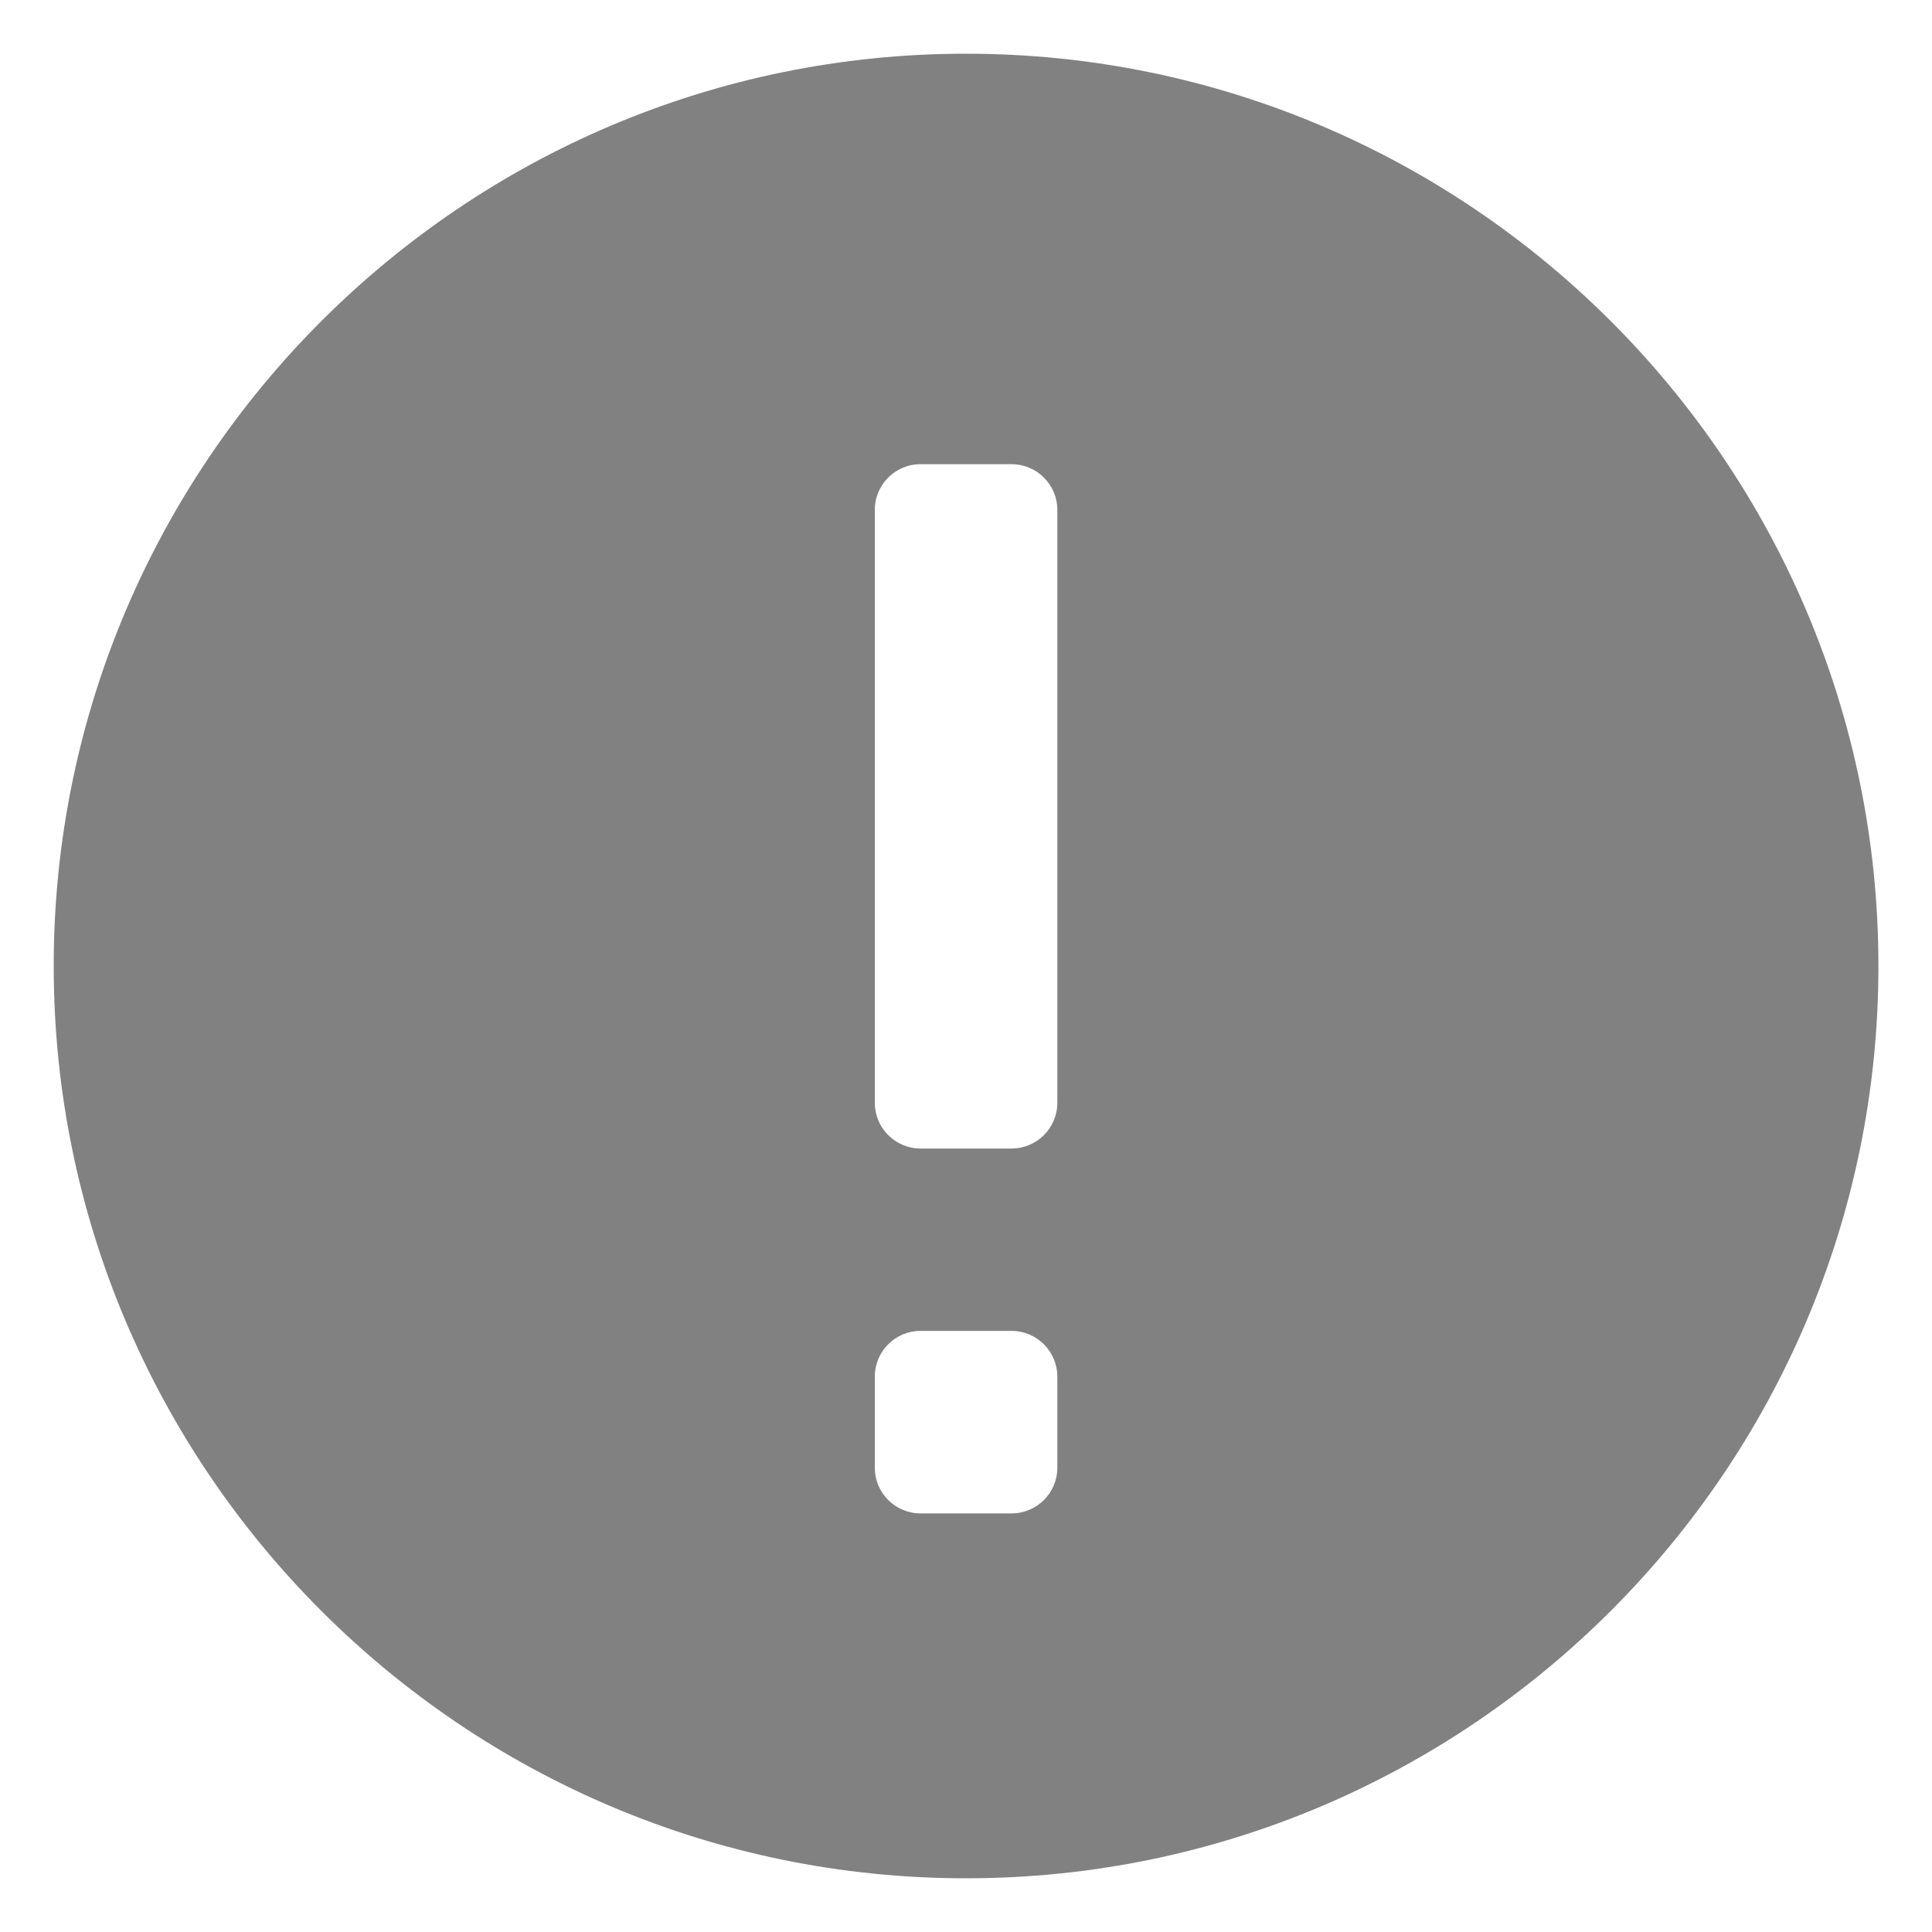
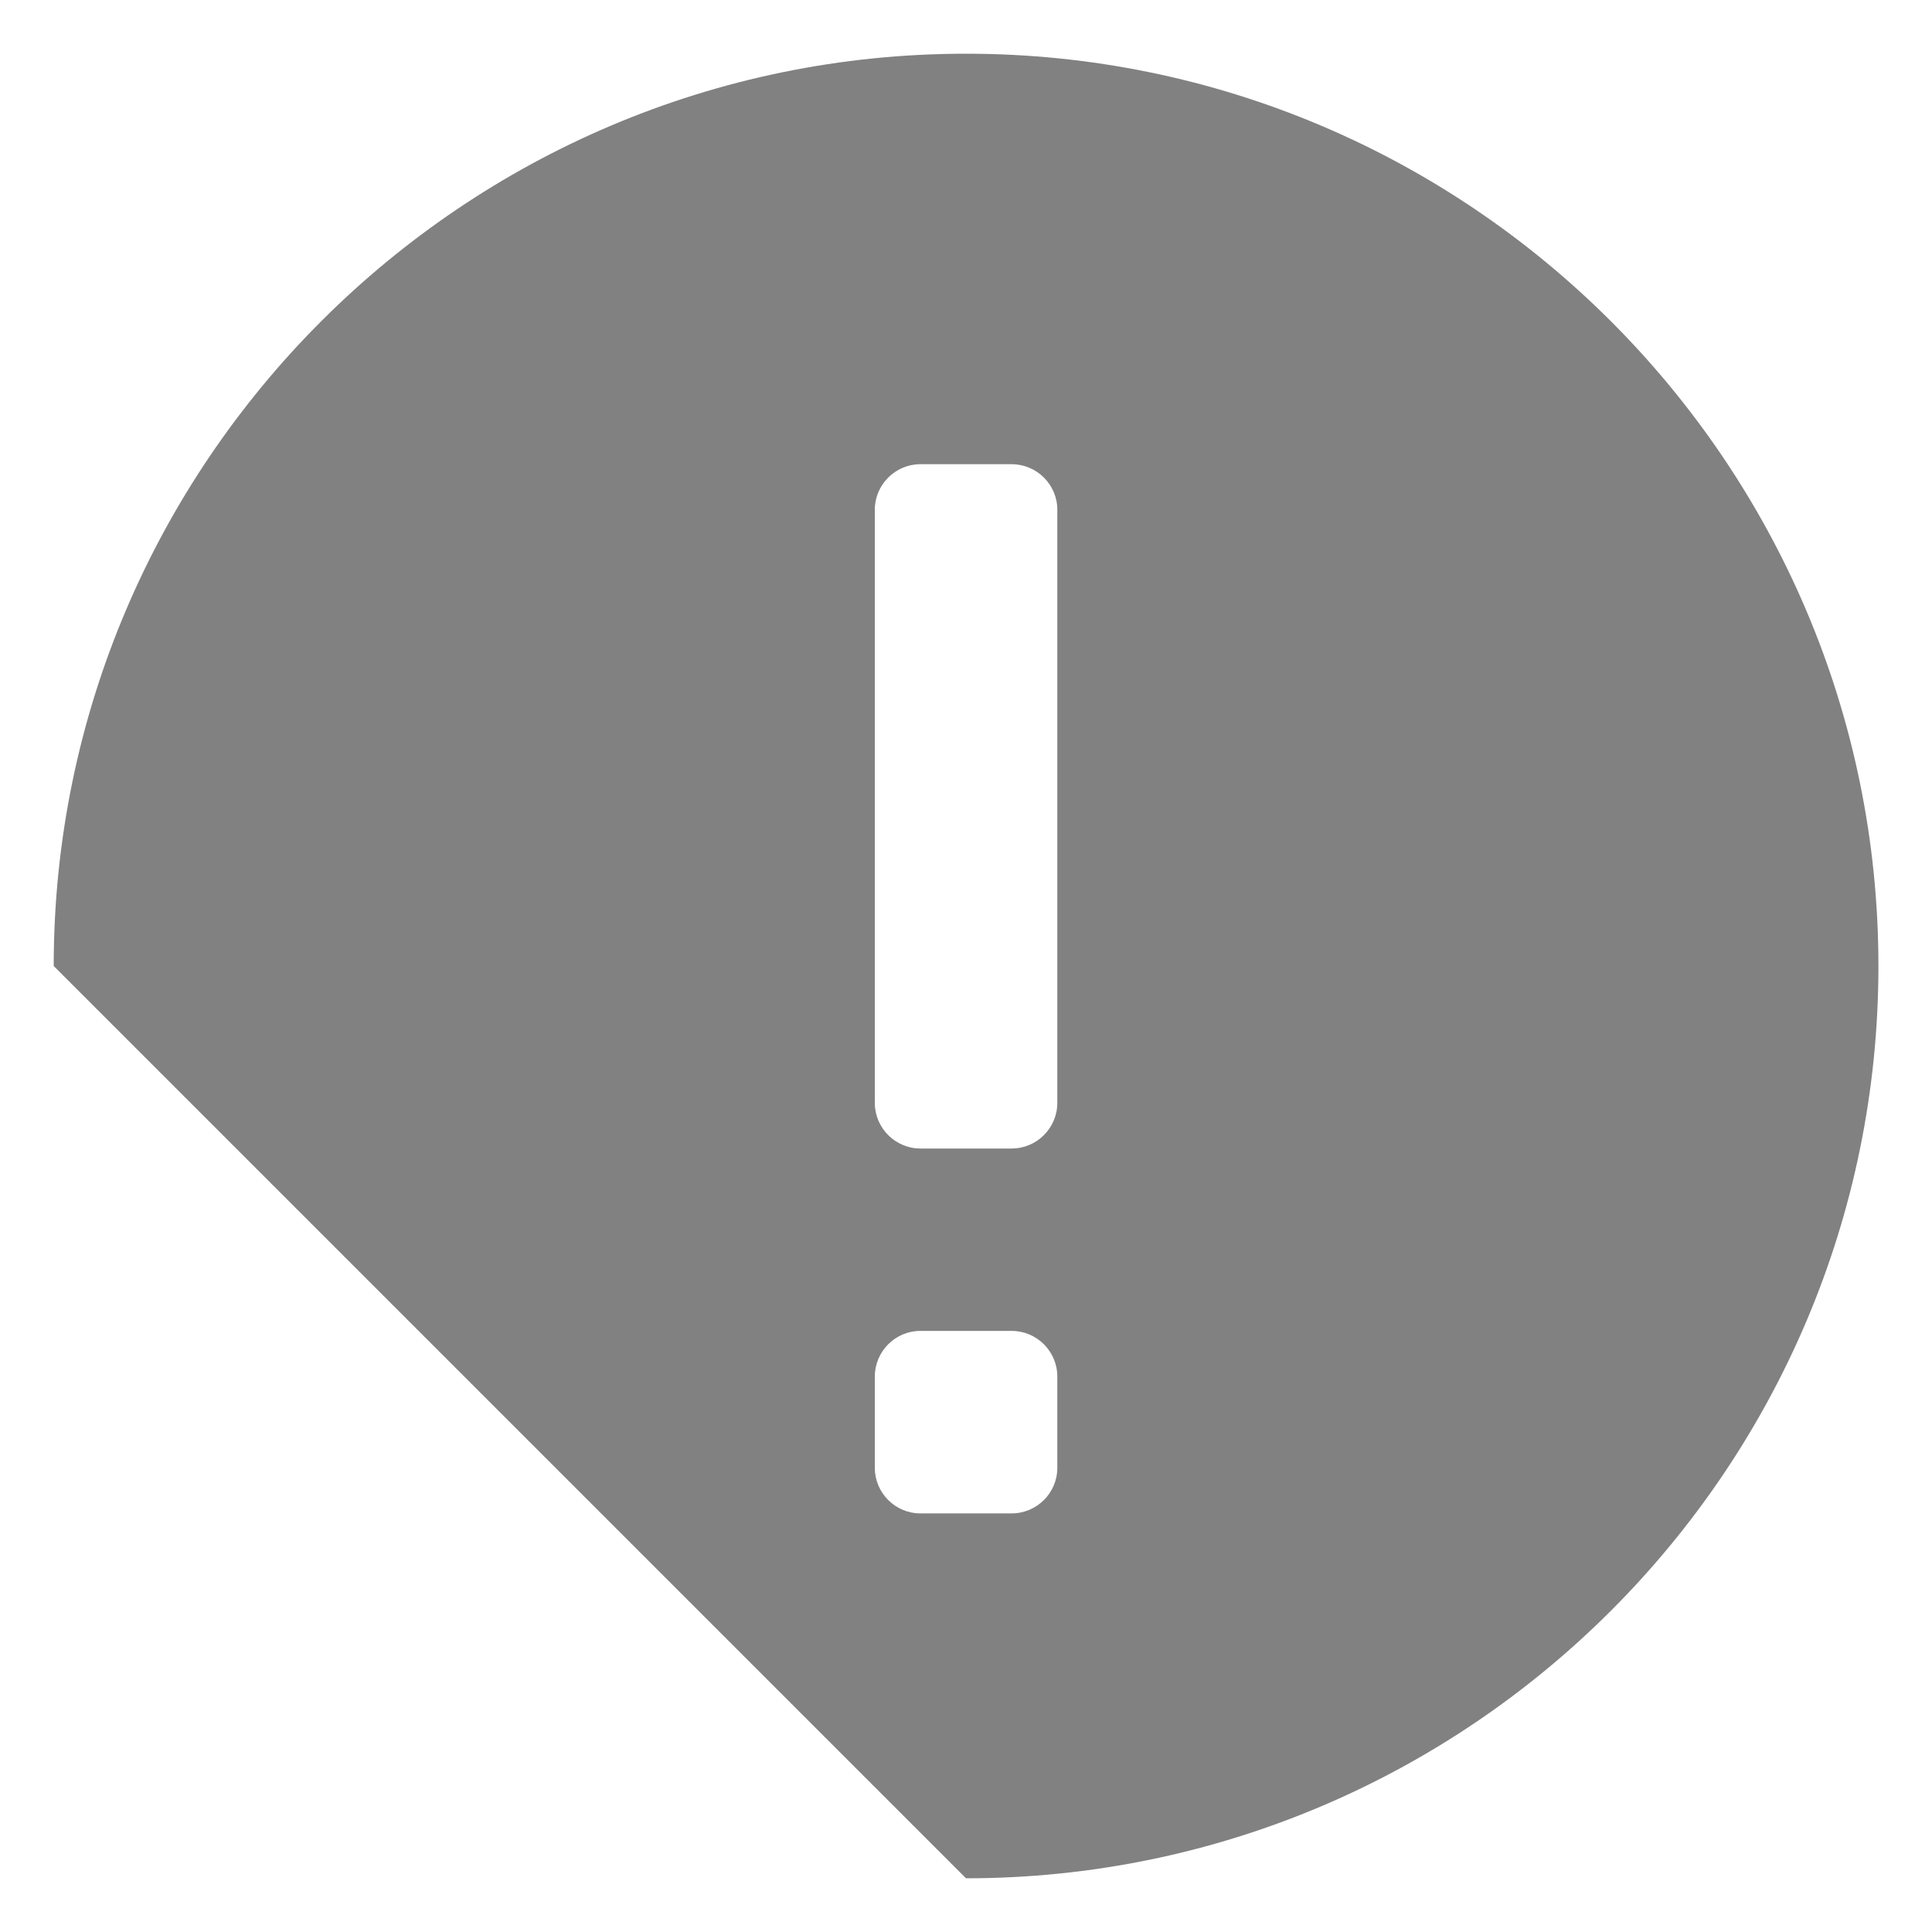
<svg xmlns="http://www.w3.org/2000/svg" width="15" height="15" viewBox="0 0 15 15" fill="none">
-   <path fill-rule="evenodd" clip-rule="evenodd" d="M0.417 7.5C0.417 3.594 3.595 0.417 7.5 0.417C11.406 0.417 14.584 3.594 14.584 7.5C14.584 11.406 11.406 14.583 7.5 14.583C3.595 14.583 0.417 11.406 0.417 7.5ZM7.854 11.75H7.146C6.951 11.75 6.792 11.591 6.792 11.396V10.688C6.792 10.492 6.951 10.333 7.146 10.333H7.854C8.05 10.333 8.209 10.492 8.209 10.688V11.396C8.209 11.591 8.05 11.75 7.854 11.75ZM7.854 8.917H7.146C6.951 8.917 6.792 8.758 6.792 8.562V3.958C6.792 3.763 6.951 3.604 7.146 3.604H7.854C8.05 3.604 8.209 3.763 8.209 3.958V8.562C8.209 8.758 8.05 8.917 7.854 8.917Z" fill="#2E2E2E" fill-opacity="0.6" />
+   <path fill-rule="evenodd" clip-rule="evenodd" d="M0.417 7.5C0.417 3.594 3.595 0.417 7.5 0.417C11.406 0.417 14.584 3.594 14.584 7.5C14.584 11.406 11.406 14.583 7.5 14.583ZM7.854 11.75H7.146C6.951 11.75 6.792 11.591 6.792 11.396V10.688C6.792 10.492 6.951 10.333 7.146 10.333H7.854C8.05 10.333 8.209 10.492 8.209 10.688V11.396C8.209 11.591 8.05 11.75 7.854 11.75ZM7.854 8.917H7.146C6.951 8.917 6.792 8.758 6.792 8.562V3.958C6.792 3.763 6.951 3.604 7.146 3.604H7.854C8.05 3.604 8.209 3.763 8.209 3.958V8.562C8.209 8.758 8.05 8.917 7.854 8.917Z" fill="#2E2E2E" fill-opacity="0.6" />
</svg>